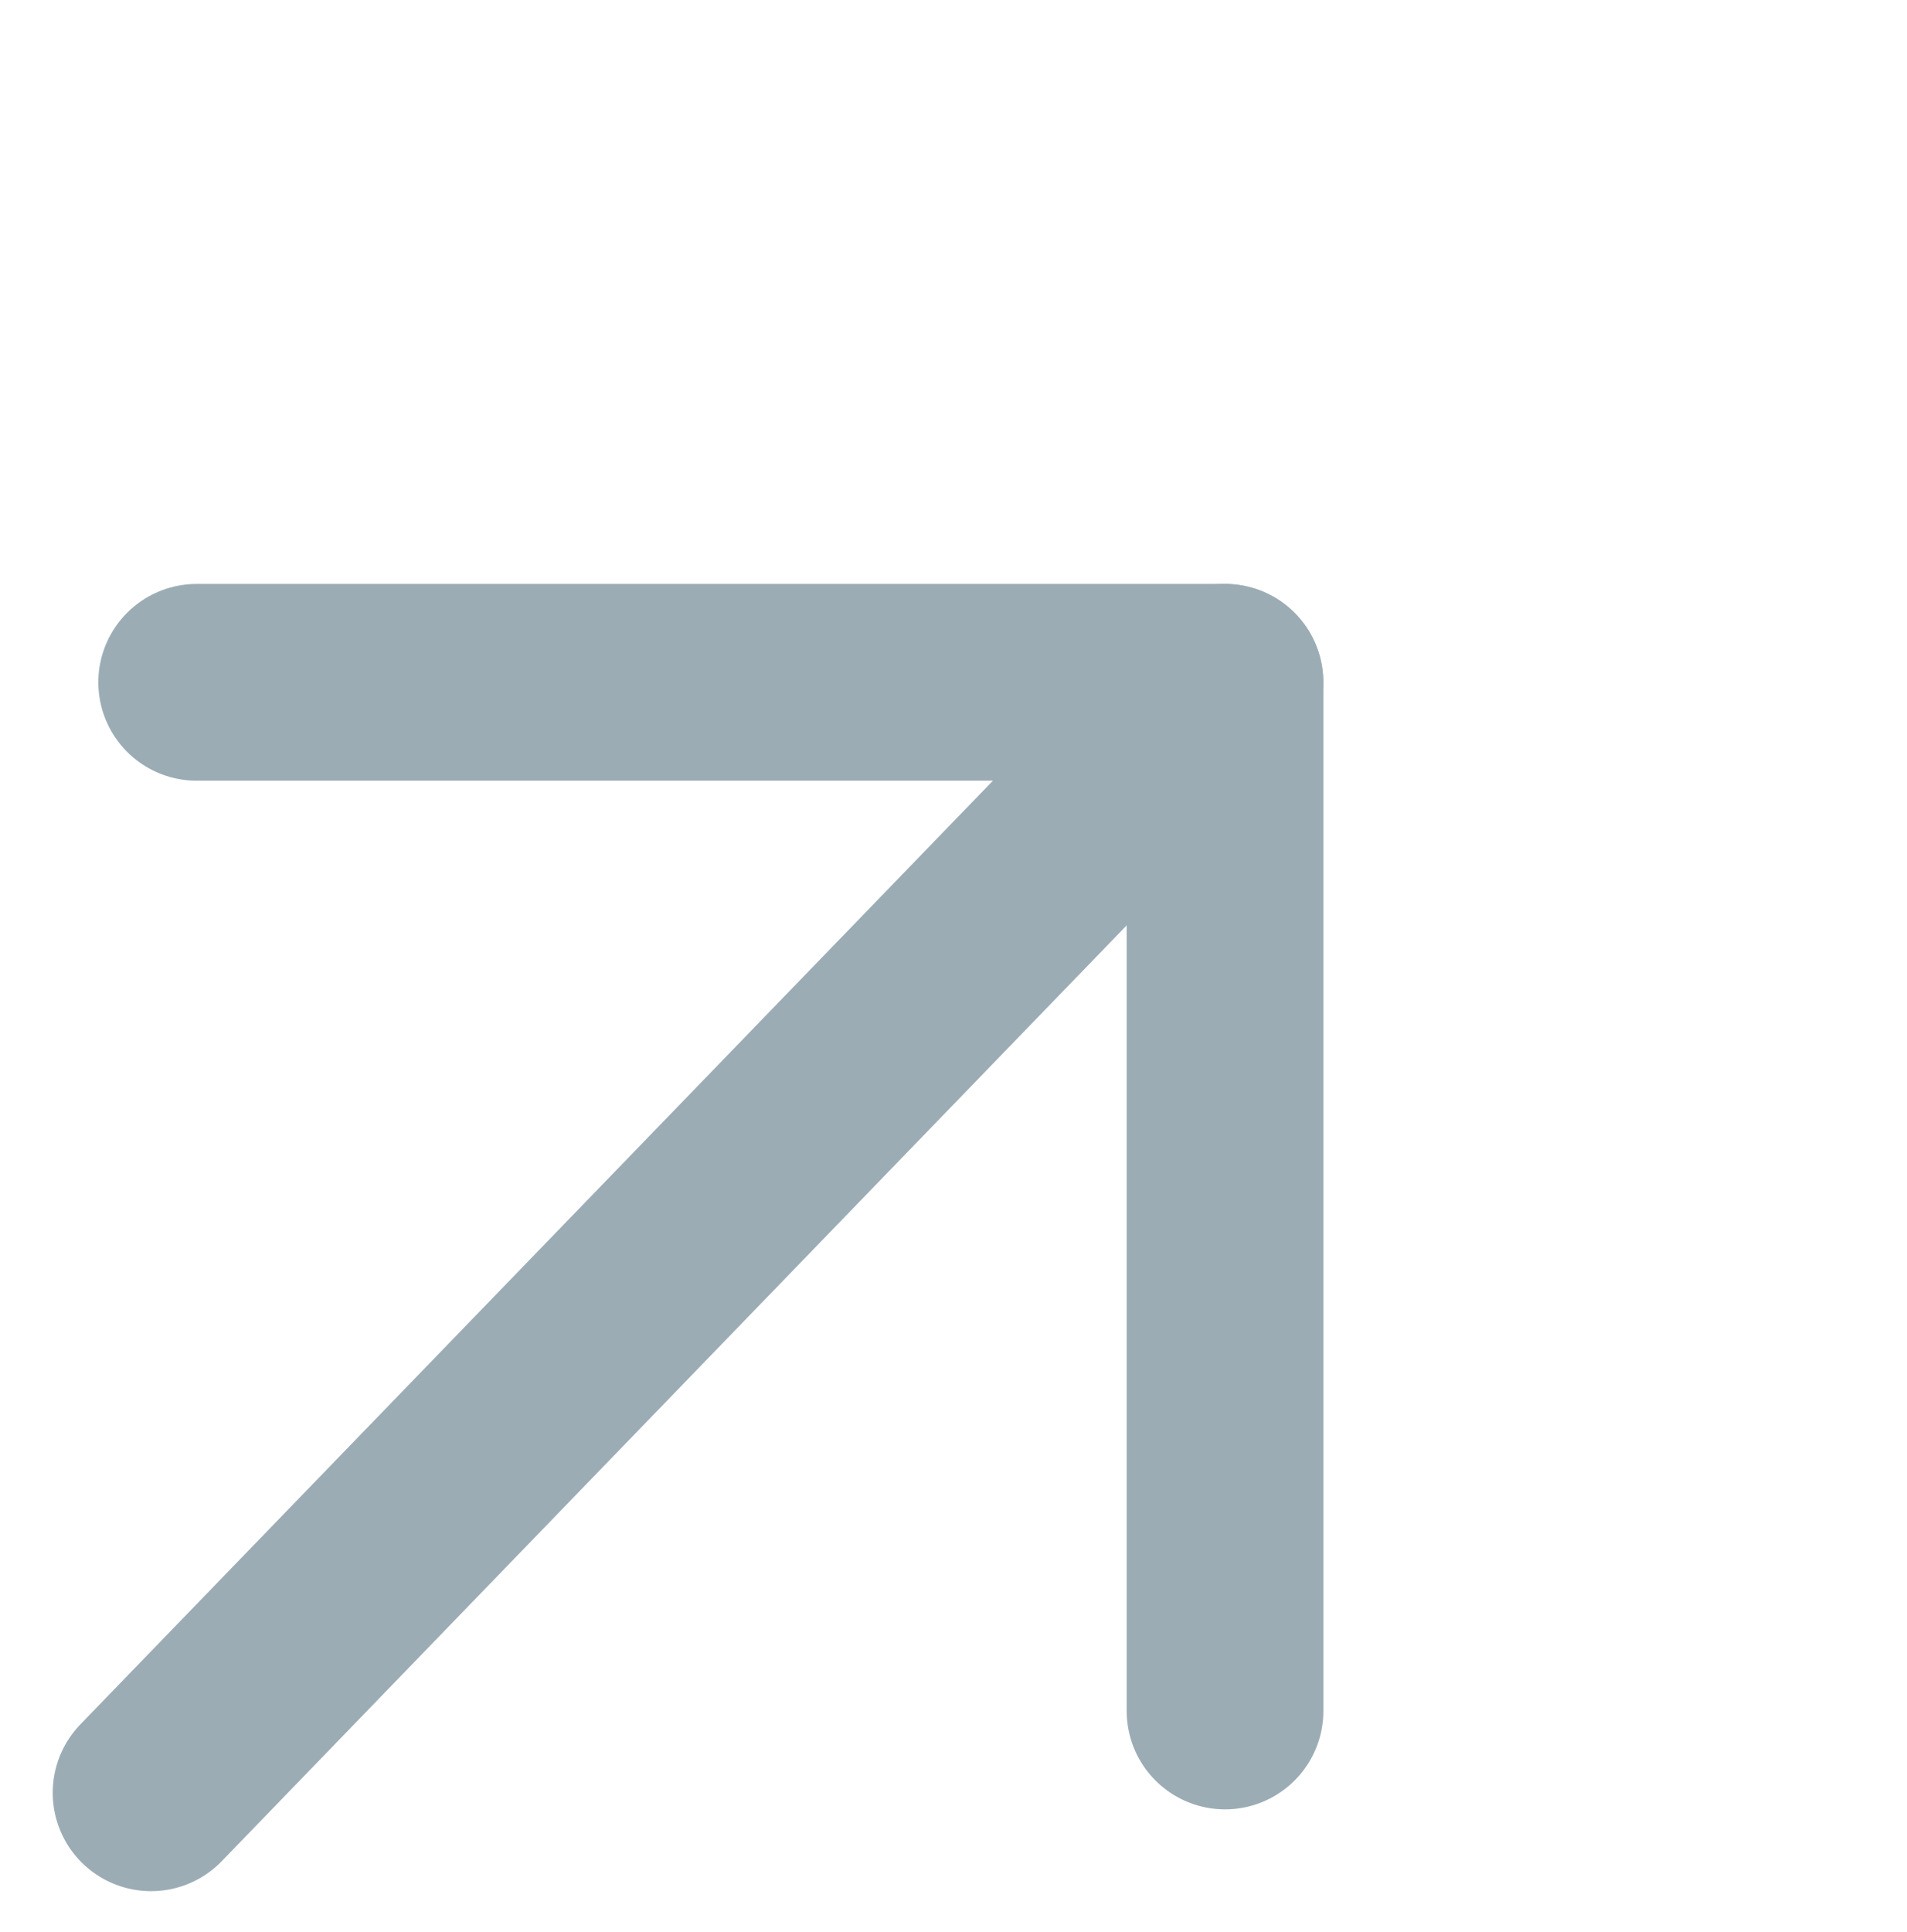
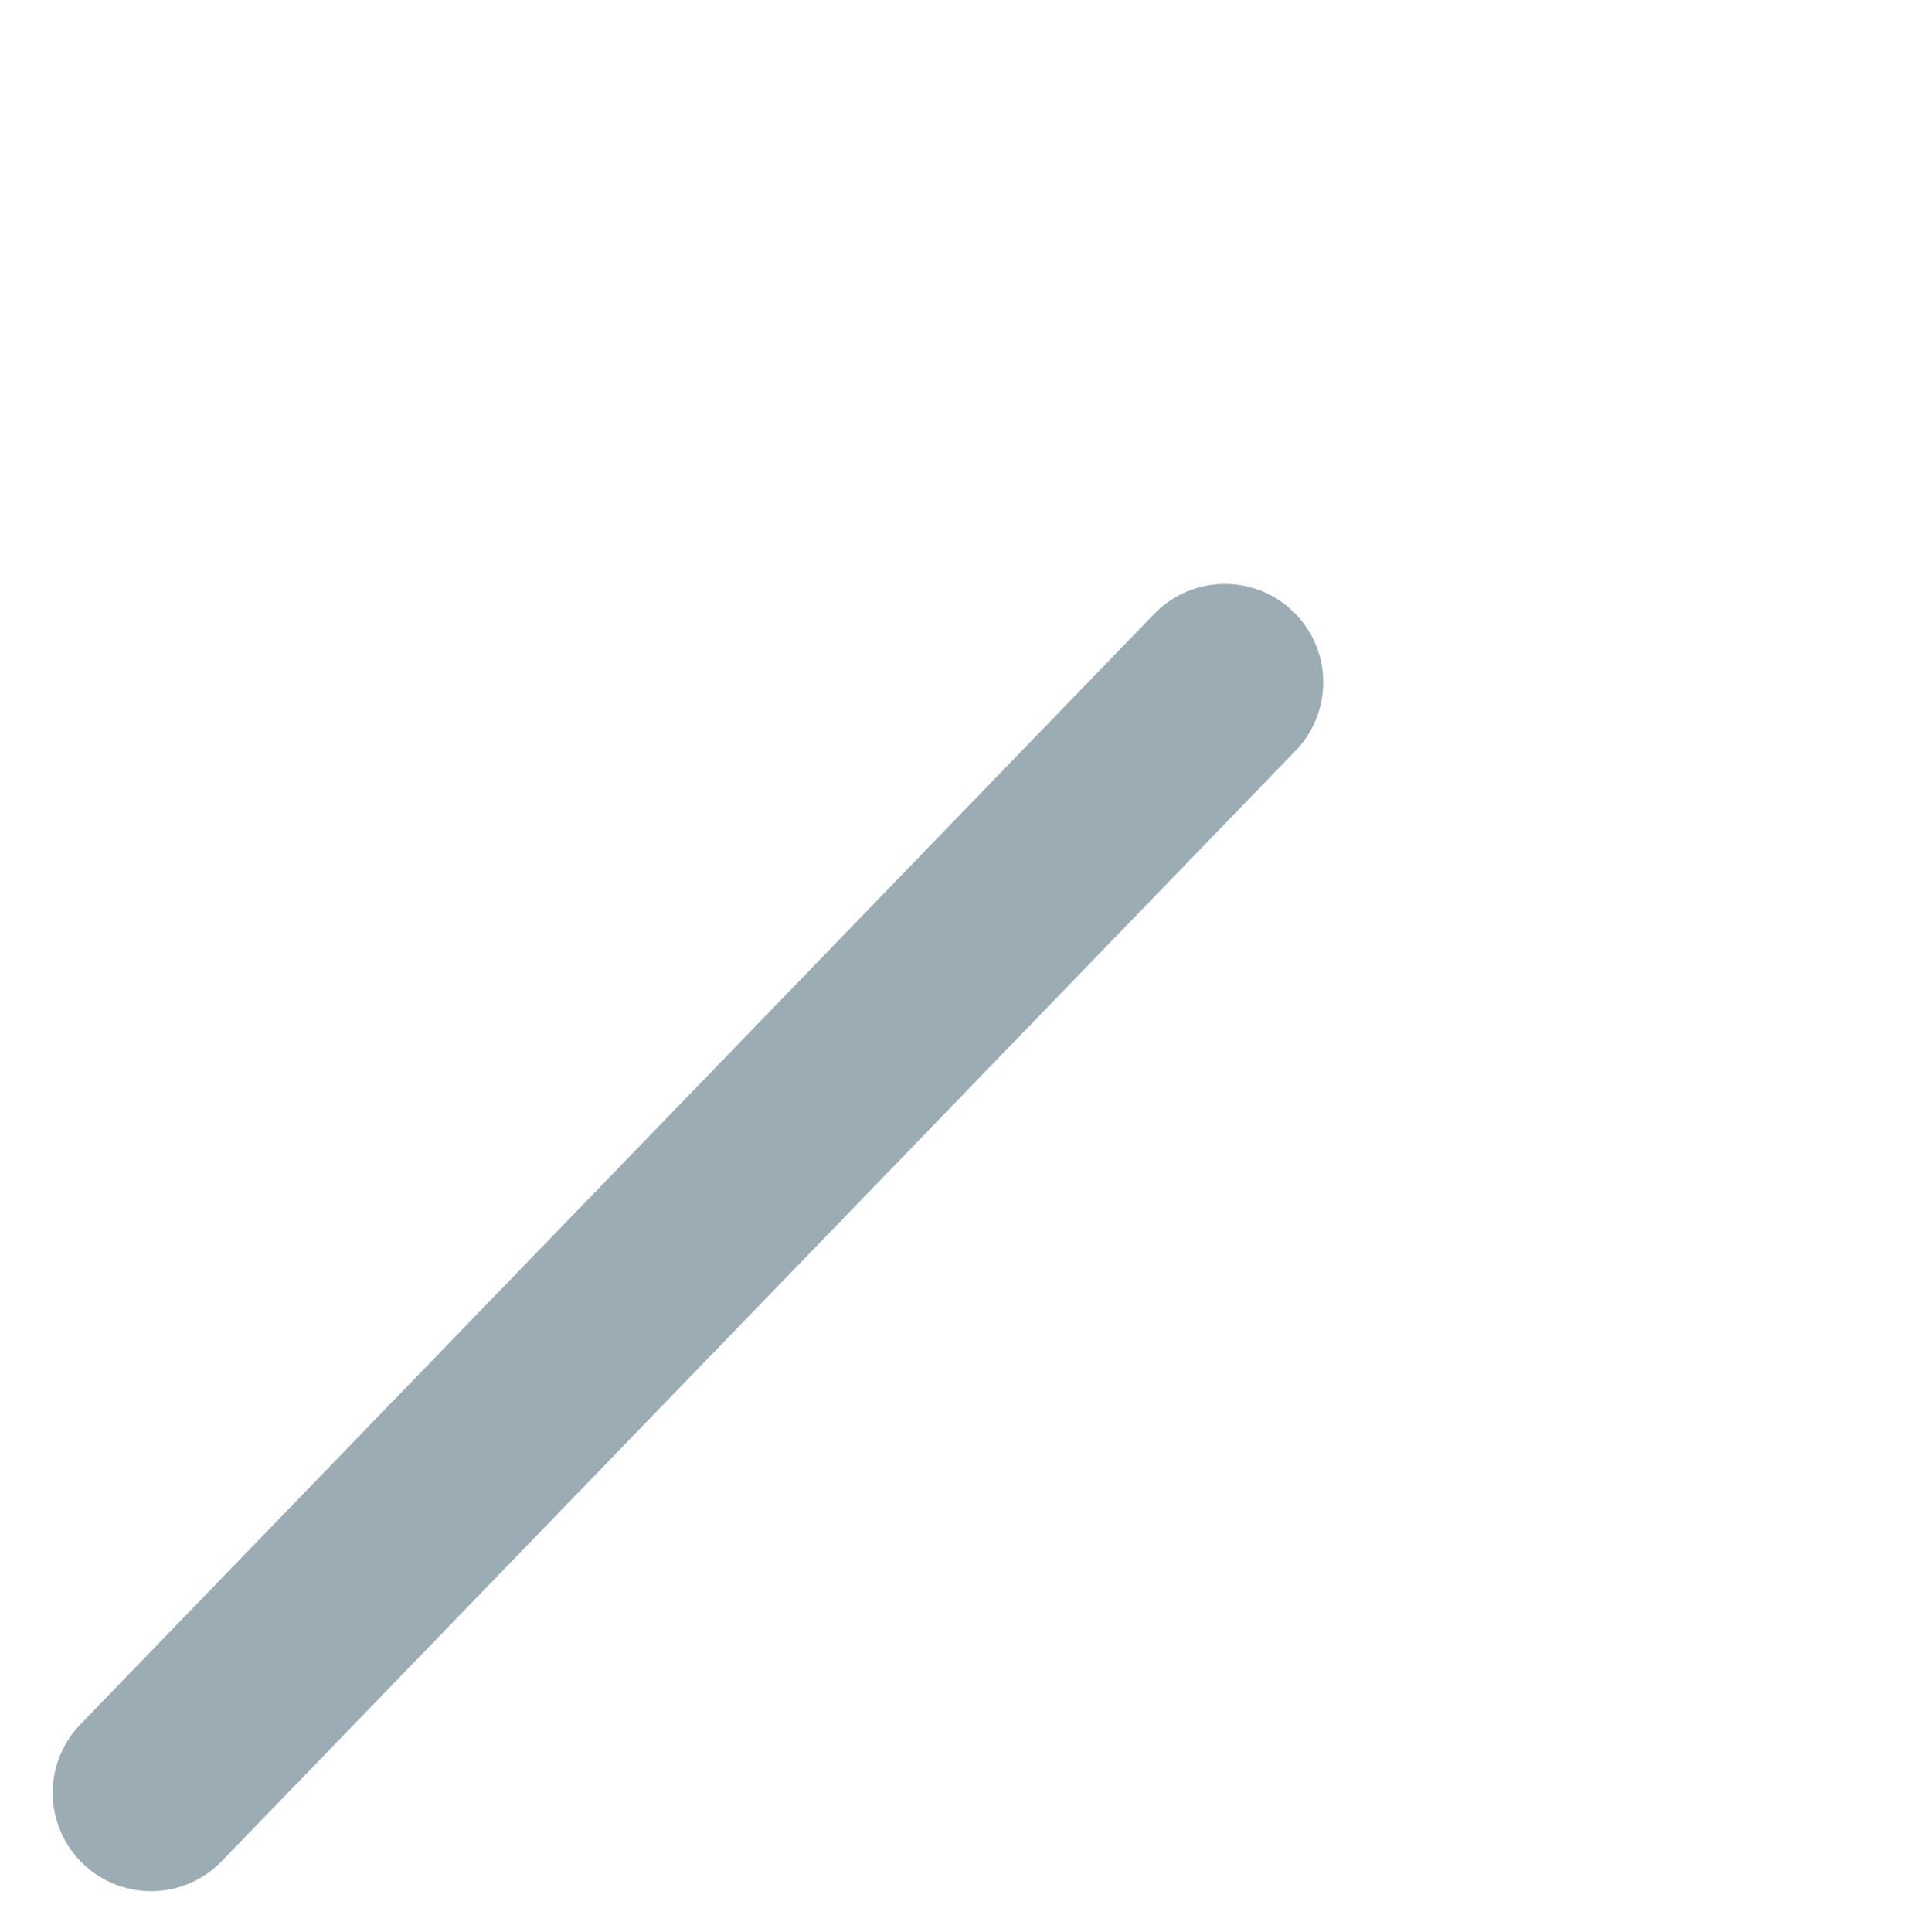
<svg xmlns="http://www.w3.org/2000/svg" width="19.391" height="19.638" viewBox="0 0 19.391 19.638">
  <defs>
    <style>
            .cls-1{fill:none;stroke:#9bacb4;stroke-linecap:round;stroke-linejoin:round;stroke-miterlimit:10;stroke-width:2px}
        </style>
  </defs>
  <g id="Group_17" transform="translate(1.537 1.707)">
-     <path id="Path_3" d="M0 7.394L7.394 0l7.394 7.394" class="cls-1" transform="rotate(45 2.845 6.87)" />
    <path id="Path_4" d="M11.619 0L.7 11.288" class="cls-1" transform="translate(-.701 5.229)" />
  </g>
</svg>